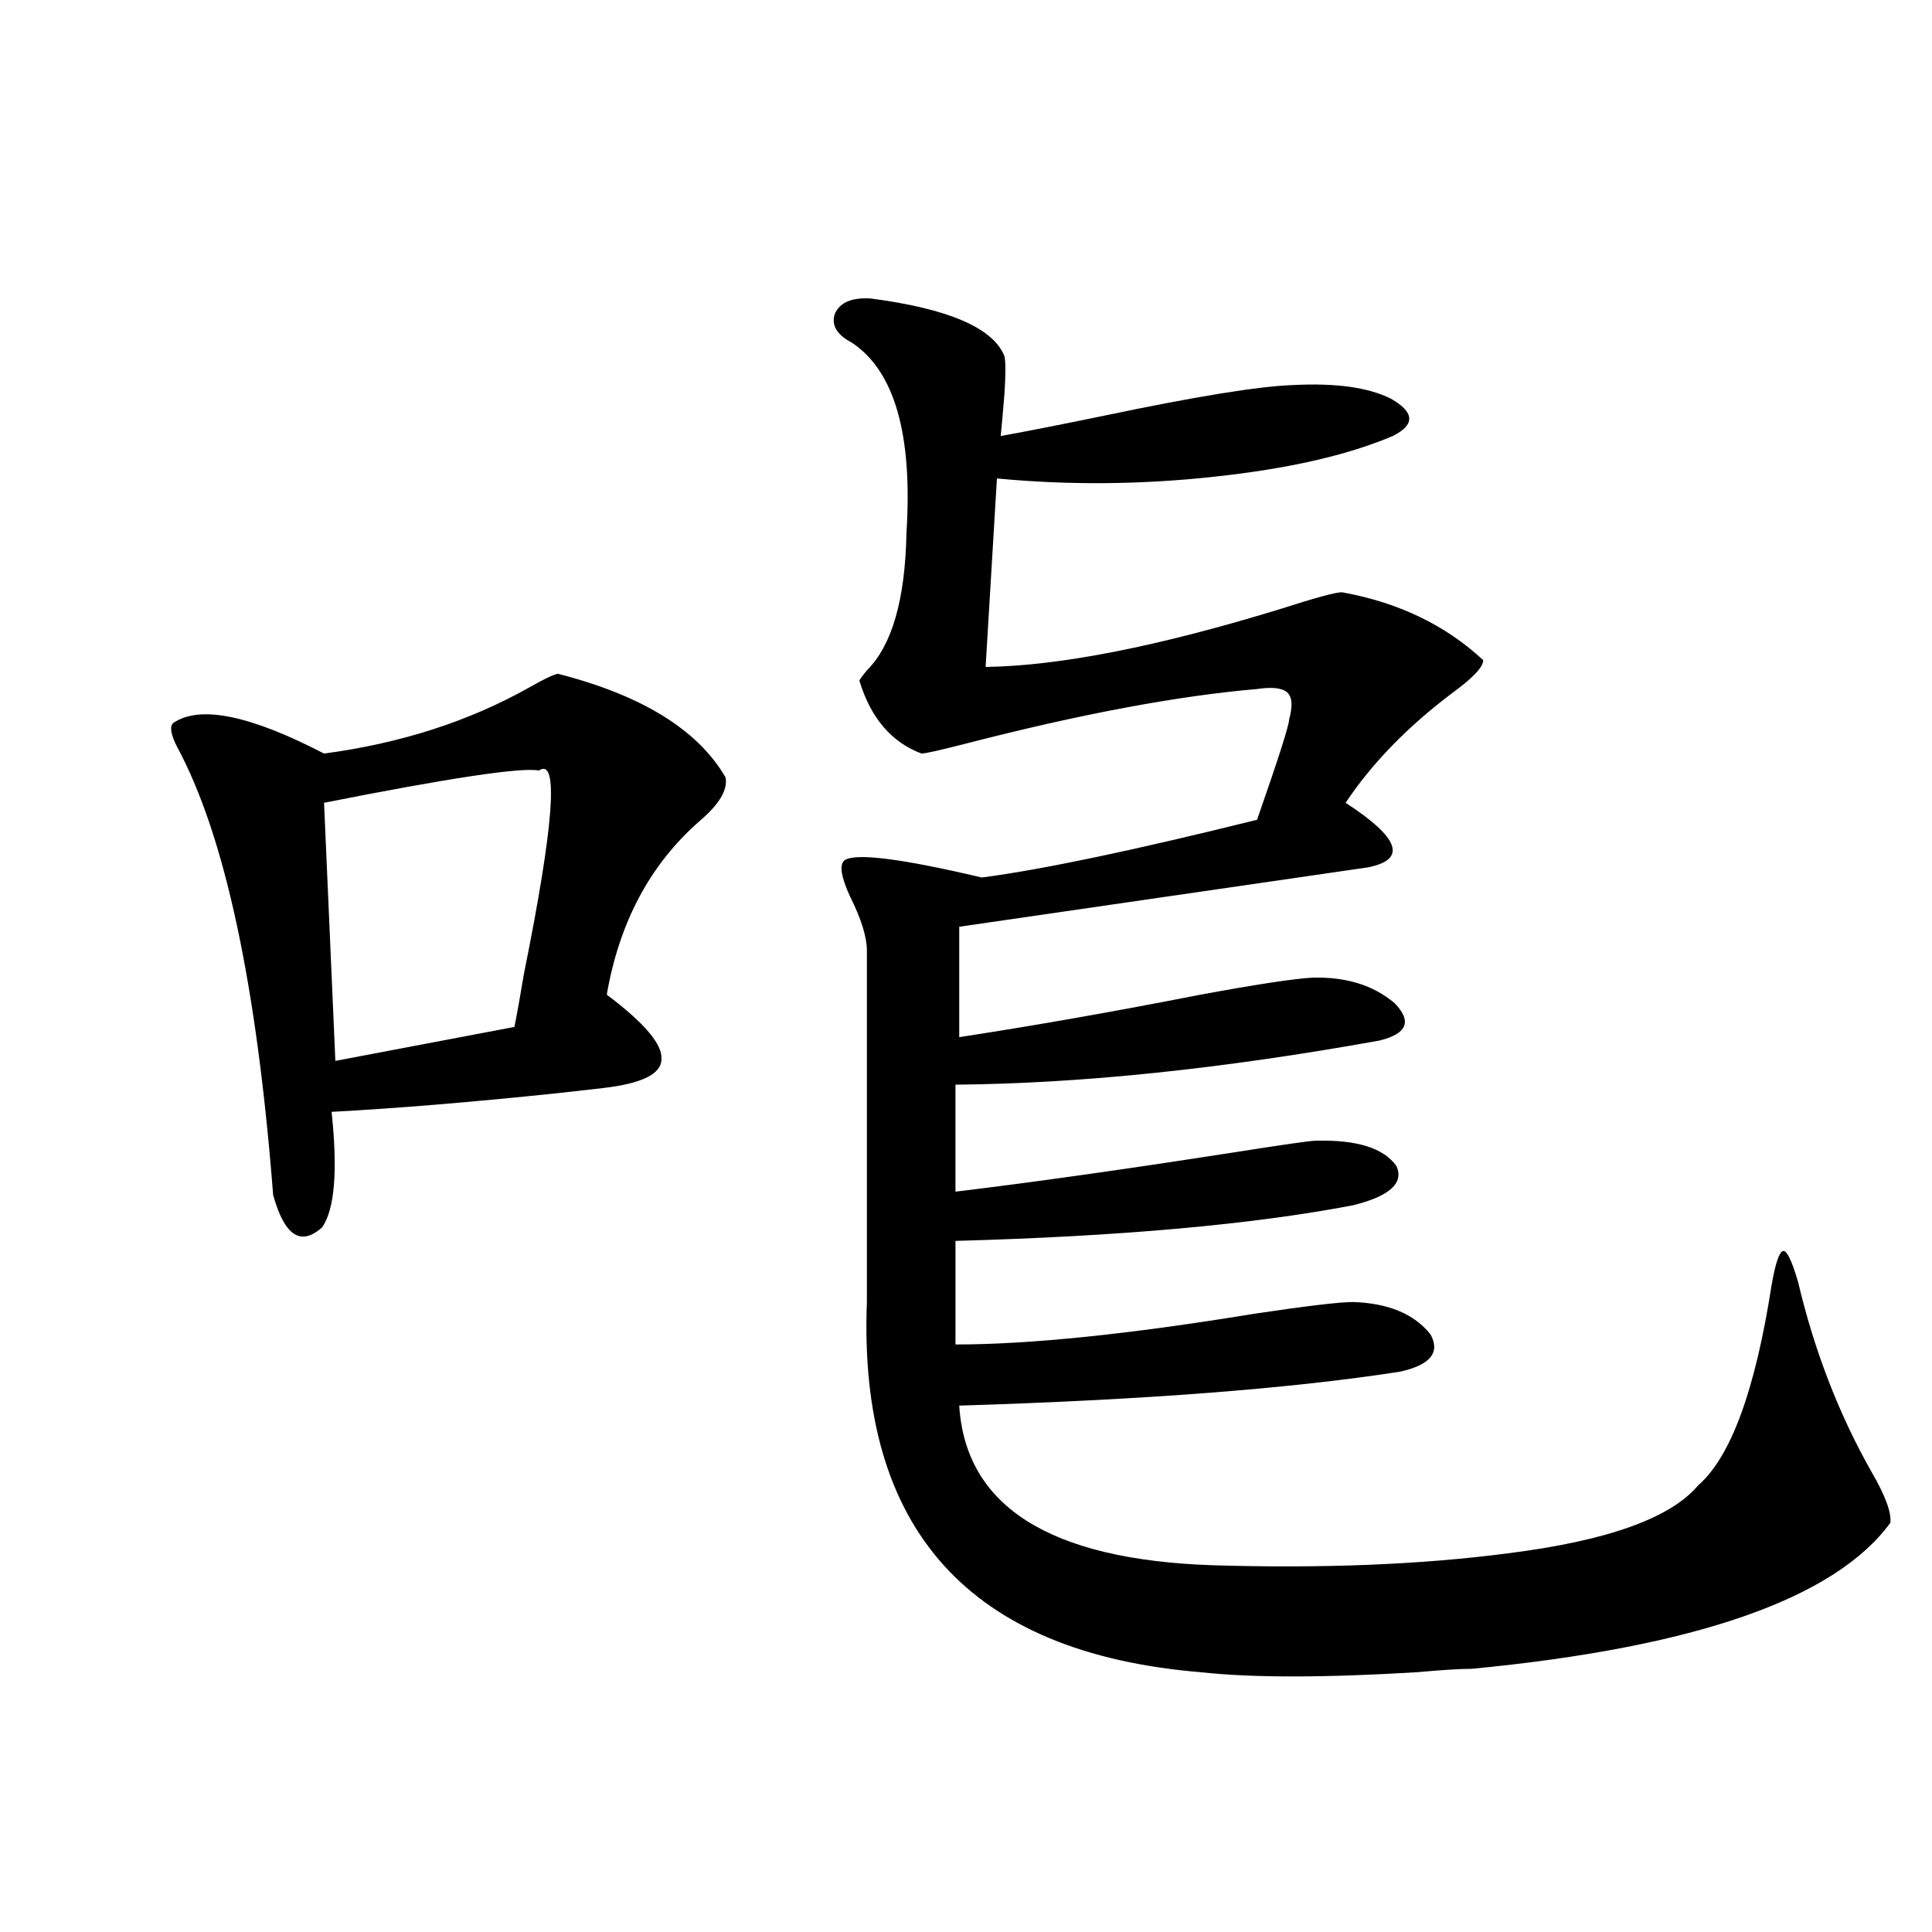
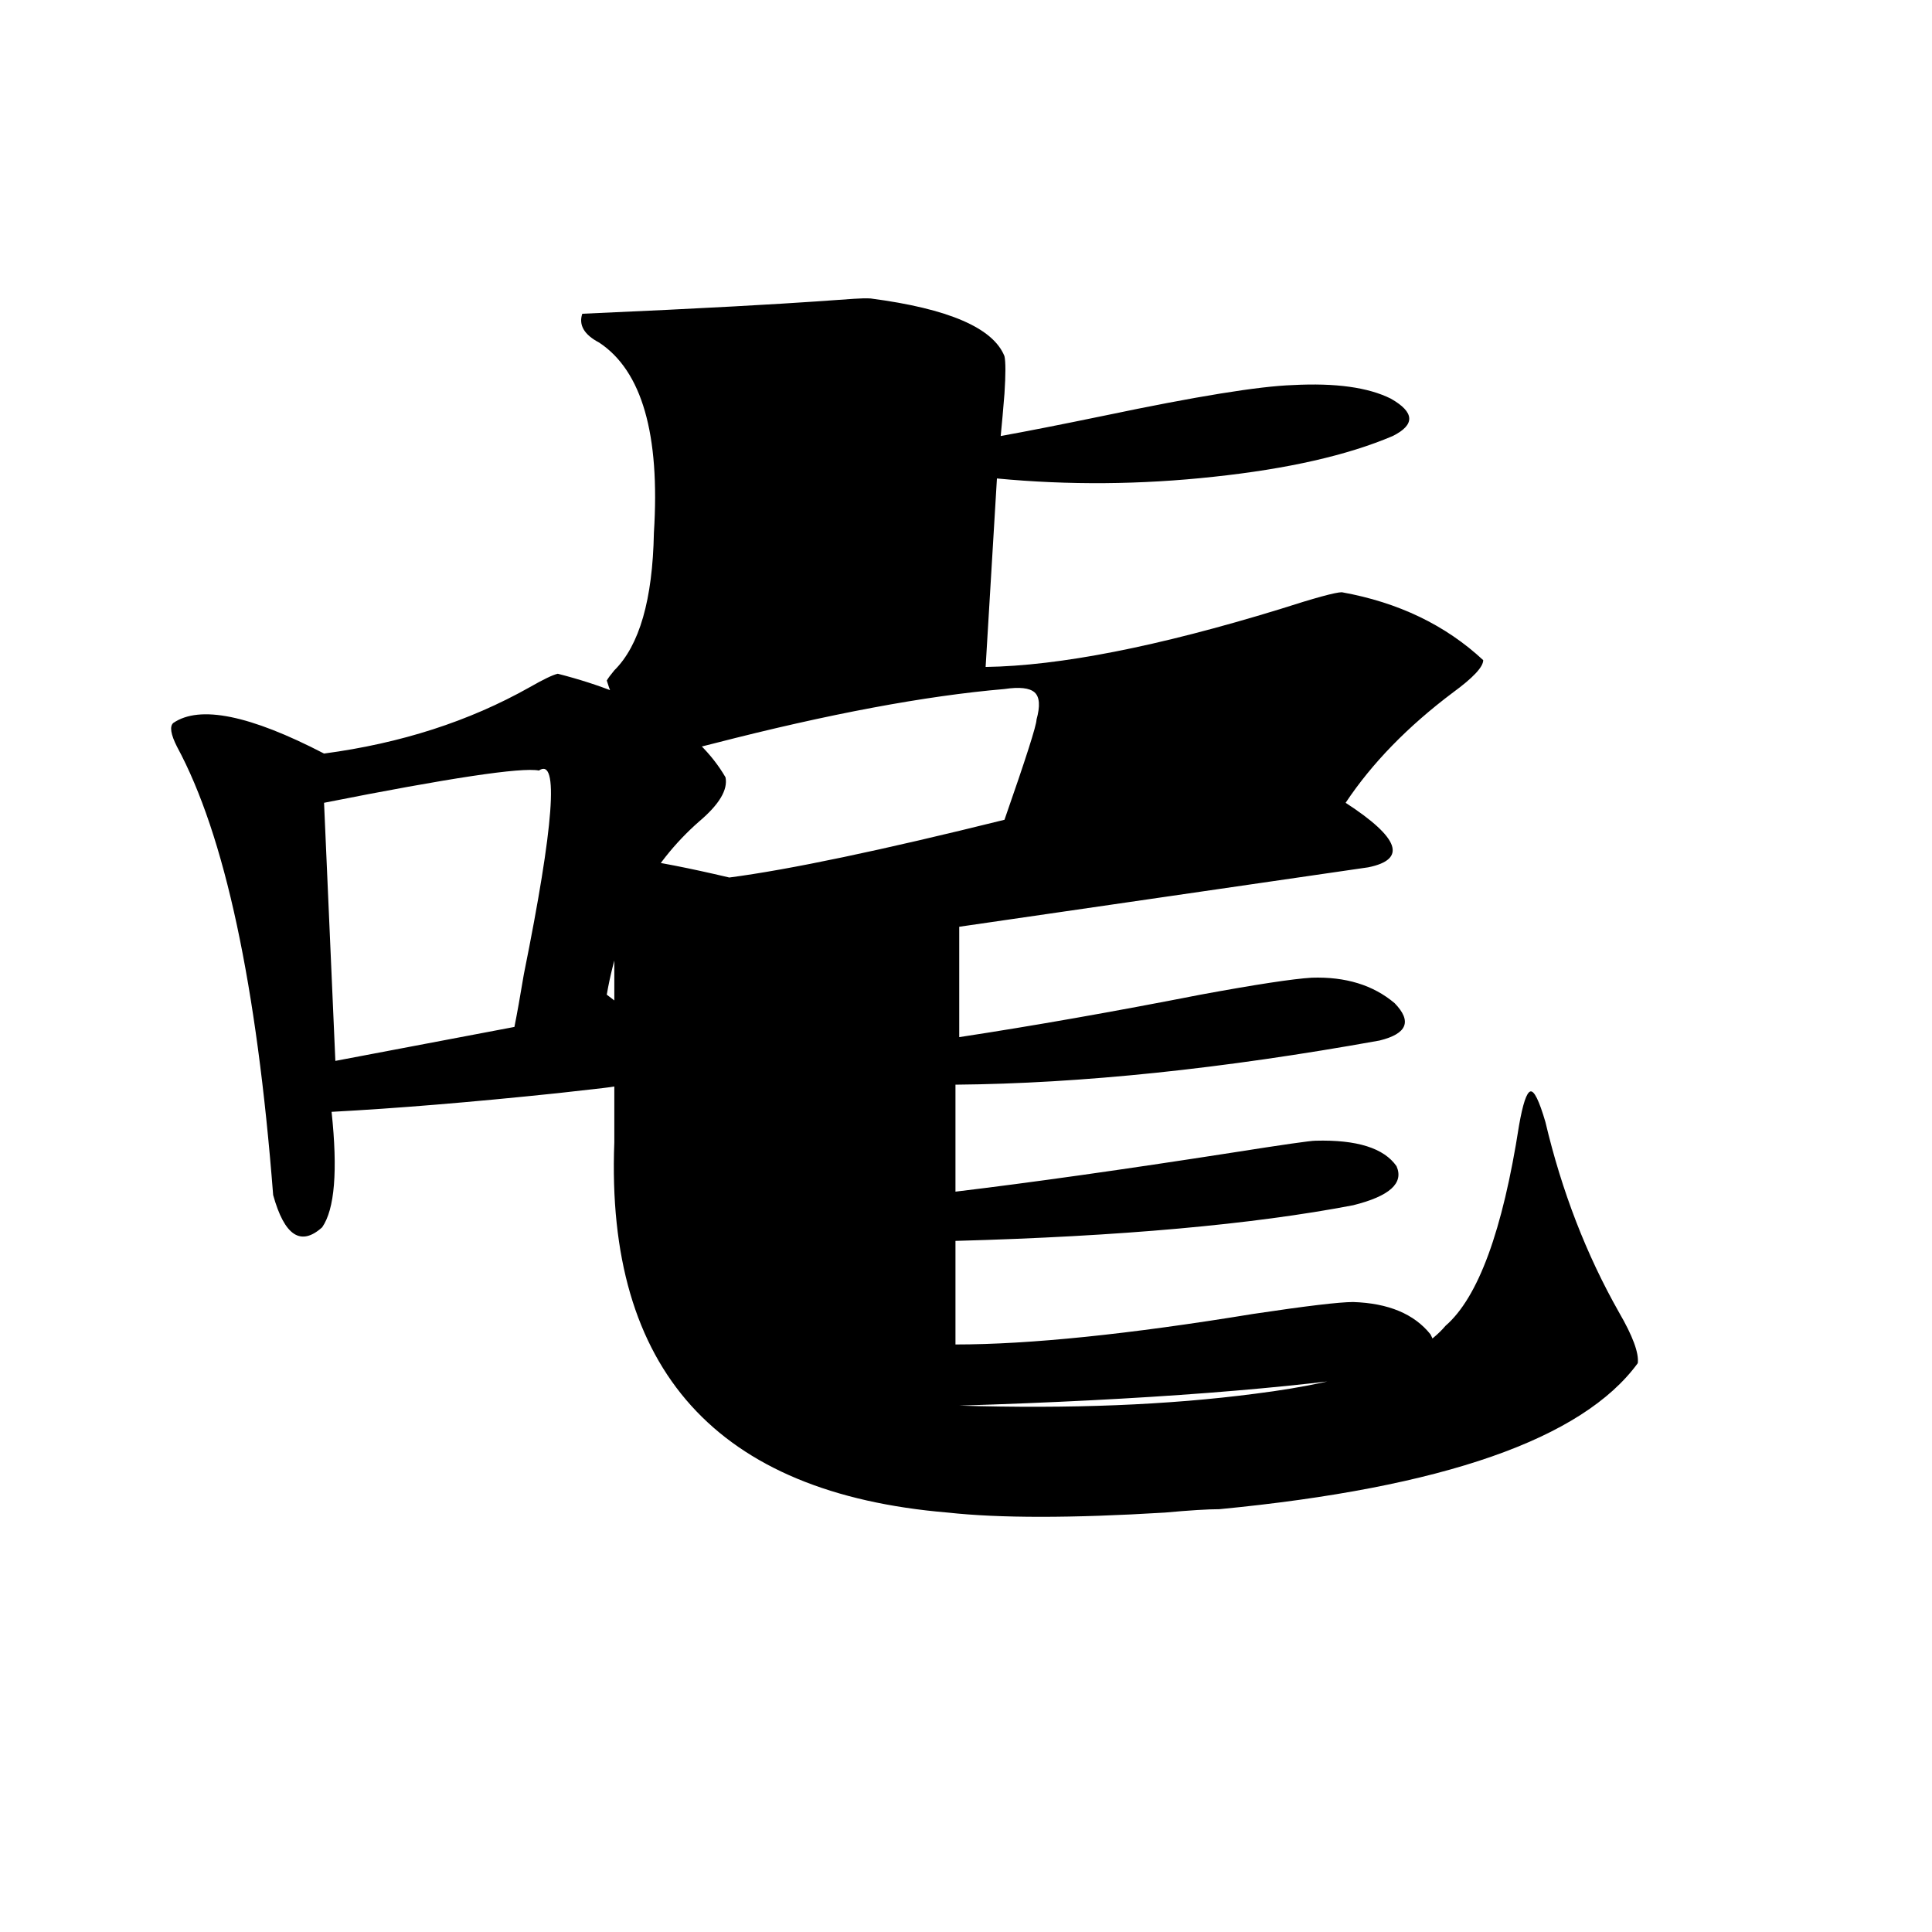
<svg xmlns="http://www.w3.org/2000/svg" version="1.1" id="图层_1" x="0px" y="0px" width="1000px" height="1000px" viewBox="0 0 1000 1000" enable-background="new 0 0 1000 1000" xml:space="preserve">
-   <path d="M288.7,348.727c43.566,11.137,72.514,29.004,86.827,53.613c1.296,6.455-3.262,14.063-13.658,22.852  c-25.365,22.275-41.31,52.158-47.804,89.648c19.512,14.653,28.933,25.791,28.292,33.398c0,7.622-10.091,12.607-30.243,14.941  c-5.213,0.591-13.018,1.469-23.414,2.637c-44.877,4.697-83.9,7.91-117.07,9.668c3.247,30.473,1.616,50.4-4.878,59.766  c-11.066,9.97-19.512,4.395-25.365-16.699c-8.46-108.984-25.045-186.328-49.755-232.031c-3.262-6.441-3.902-10.547-1.951-12.305  c13.658-9.366,39.664-4.092,78.047,15.82c39.664-5.273,75.12-16.699,106.339-34.277C281.216,351.666,286.094,349.317,288.7,348.727z   M278.944,398.824c-9.115-1.758-46.188,3.818-111.217,16.699l5.854,133.594l92.681-17.578c1.296-6.441,2.927-15.518,4.878-27.246  C286.749,426.949,289.341,391.793,278.944,398.824z M450.647,154.489c40.319,5.273,63.413,15.244,69.267,29.883  c0.641,2.939,0.641,9.38,0,19.336c-0.655,8.212-1.311,15.532-1.951,21.973c13.003-2.334,30.884-5.85,53.657-10.547  c47.469-9.956,79.998-15.23,97.559-15.82c22.104-1.167,39.023,1.181,50.73,7.031c12.348,7.031,12.683,13.486,0.976,19.336  c-23.414,9.97-54.313,17.001-92.681,21.094c-37.728,4.106-75.12,4.395-112.192,0.879l-5.854,97.559  c38.368-0.577,89.099-10.547,152.191-29.883c18.201-5.85,28.933-8.789,32.194-8.789c29.268,5.273,53.657,17.001,73.169,35.156  c0,3.516-5.213,9.091-15.609,16.699c-23.414,17.578-41.95,36.626-55.608,57.129c27.957,18.169,31.859,29.306,11.707,33.398  c-32.529,4.697-103.092,14.941-211.702,30.762v57.129c38.368-5.85,79.998-13.184,124.875-21.973  c28.612-5.273,47.804-8.198,57.56-8.789c17.561-0.577,31.859,3.818,42.926,13.184c9.101,9.38,6.494,15.82-7.805,19.336  c-81.309,14.653-154.478,22.275-219.507,22.852v55.371c39.023-4.683,86.827-11.426,143.411-20.215  c26.006-4.092,40.319-6.152,42.926-6.152c21.463-0.577,35.441,3.818,41.95,13.184c3.902,8.789-3.582,15.532-22.438,20.215  c-52.041,9.97-120.652,16.123-205.849,18.457v53.613c38.368,0,89.754-5.273,154.143-15.82c27.316-4.092,44.542-6.152,51.706-6.152  c18.201,0.591,31.539,6.152,39.999,16.699c5.198,9.38,0,15.82-15.609,19.336c-56.584,8.789-132.68,14.653-228.287,17.578  c3.247,52.158,46.828,79.692,130.729,82.617c57.225,1.758,108.29-0.288,153.167-6.152c51.371-6.441,84.221-18.155,98.534-35.156  c16.905-14.639,29.588-49.219,38.048-103.711c1.951-11.124,3.902-16.988,5.854-17.578c1.951-0.577,4.543,4.697,7.805,15.82  c8.445,35.747,21.128,68.555,38.048,98.438c7.149,12.305,10.396,21.094,9.756,26.367c-28.627,39.262-100.82,64.448-216.58,75.586  c-5.854,0-15.289,0.577-28.292,1.758c-48.139,2.925-85.531,2.925-112.192,0c-119.677-9.97-177.236-73.828-172.679-191.602V491.989  c0-7.031-2.927-16.397-8.78-28.125c-4.558-9.956-5.533-16.109-2.927-18.457c5.198-4.092,28.933-1.167,71.218,8.789  c31.219-4.092,78.688-14.063,142.436-29.883c11.052-31.641,16.585-48.917,16.585-51.855c1.951-7.031,1.616-11.714-0.976-14.063  c-2.606-2.334-7.805-2.925-15.609-1.758c-40.975,3.516-91.064,12.895-150.24,28.125c-13.658,3.516-21.463,5.273-23.414,5.273  c-15.609-5.85-26.341-18.457-32.194-37.793c0.641-1.167,1.951-2.925,3.902-5.273c13.003-12.881,19.832-36.612,20.487-71.191  c3.247-50.977-6.188-83.784-28.292-98.438c-7.805-4.092-10.731-9.077-8.78-14.941C434.703,156.549,440.892,153.912,450.647,154.489z  " />
+   <path d="M288.7,348.727c43.566,11.137,72.514,29.004,86.827,53.613c1.296,6.455-3.262,14.063-13.658,22.852  c-25.365,22.275-41.31,52.158-47.804,89.648c19.512,14.653,28.933,25.791,28.292,33.398c0,7.622-10.091,12.607-30.243,14.941  c-5.213,0.591-13.018,1.469-23.414,2.637c-44.877,4.697-83.9,7.91-117.07,9.668c3.247,30.473,1.616,50.4-4.878,59.766  c-11.066,9.97-19.512,4.395-25.365-16.699c-8.46-108.984-25.045-186.328-49.755-232.031c-3.262-6.441-3.902-10.547-1.951-12.305  c13.658-9.366,39.664-4.092,78.047,15.82c39.664-5.273,75.12-16.699,106.339-34.277C281.216,351.666,286.094,349.317,288.7,348.727z   M278.944,398.824c-9.115-1.758-46.188,3.818-111.217,16.699l5.854,133.594l92.681-17.578c1.296-6.441,2.927-15.518,4.878-27.246  C286.749,426.949,289.341,391.793,278.944,398.824z M450.647,154.489c40.319,5.273,63.413,15.244,69.267,29.883  c0.641,2.939,0.641,9.38,0,19.336c-0.655,8.212-1.311,15.532-1.951,21.973c13.003-2.334,30.884-5.85,53.657-10.547  c47.469-9.956,79.998-15.23,97.559-15.82c22.104-1.167,39.023,1.181,50.73,7.031c12.348,7.031,12.683,13.486,0.976,19.336  c-23.414,9.97-54.313,17.001-92.681,21.094c-37.728,4.106-75.12,4.395-112.192,0.879l-5.854,97.559  c38.368-0.577,89.099-10.547,152.191-29.883c18.201-5.85,28.933-8.789,32.194-8.789c29.268,5.273,53.657,17.001,73.169,35.156  c0,3.516-5.213,9.091-15.609,16.699c-23.414,17.578-41.95,36.626-55.608,57.129c27.957,18.169,31.859,29.306,11.707,33.398  c-32.529,4.697-103.092,14.941-211.702,30.762v57.129c38.368-5.85,79.998-13.184,124.875-21.973  c28.612-5.273,47.804-8.198,57.56-8.789c17.561-0.577,31.859,3.818,42.926,13.184c9.101,9.38,6.494,15.82-7.805,19.336  c-81.309,14.653-154.478,22.275-219.507,22.852v55.371c39.023-4.683,86.827-11.426,143.411-20.215  c26.006-4.092,40.319-6.152,42.926-6.152c21.463-0.577,35.441,3.818,41.95,13.184c3.902,8.789-3.582,15.532-22.438,20.215  c-52.041,9.97-120.652,16.123-205.849,18.457v53.613c38.368,0,89.754-5.273,154.143-15.82c27.316-4.092,44.542-6.152,51.706-6.152  c18.201,0.591,31.539,6.152,39.999,16.699c5.198,9.38,0,15.82-15.609,19.336c-56.584,8.789-132.68,14.653-228.287,17.578  c57.225,1.758,108.29-0.288,153.167-6.152c51.371-6.441,84.221-18.155,98.534-35.156  c16.905-14.639,29.588-49.219,38.048-103.711c1.951-11.124,3.902-16.988,5.854-17.578c1.951-0.577,4.543,4.697,7.805,15.82  c8.445,35.747,21.128,68.555,38.048,98.438c7.149,12.305,10.396,21.094,9.756,26.367c-28.627,39.262-100.82,64.448-216.58,75.586  c-5.854,0-15.289,0.577-28.292,1.758c-48.139,2.925-85.531,2.925-112.192,0c-119.677-9.97-177.236-73.828-172.679-191.602V491.989  c0-7.031-2.927-16.397-8.78-28.125c-4.558-9.956-5.533-16.109-2.927-18.457c5.198-4.092,28.933-1.167,71.218,8.789  c31.219-4.092,78.688-14.063,142.436-29.883c11.052-31.641,16.585-48.917,16.585-51.855c1.951-7.031,1.616-11.714-0.976-14.063  c-2.606-2.334-7.805-2.925-15.609-1.758c-40.975,3.516-91.064,12.895-150.24,28.125c-13.658,3.516-21.463,5.273-23.414,5.273  c-15.609-5.85-26.341-18.457-32.194-37.793c0.641-1.167,1.951-2.925,3.902-5.273c13.003-12.881,19.832-36.612,20.487-71.191  c3.247-50.977-6.188-83.784-28.292-98.438c-7.805-4.092-10.731-9.077-8.78-14.941C434.703,156.549,440.892,153.912,450.647,154.489z  " />
</svg>